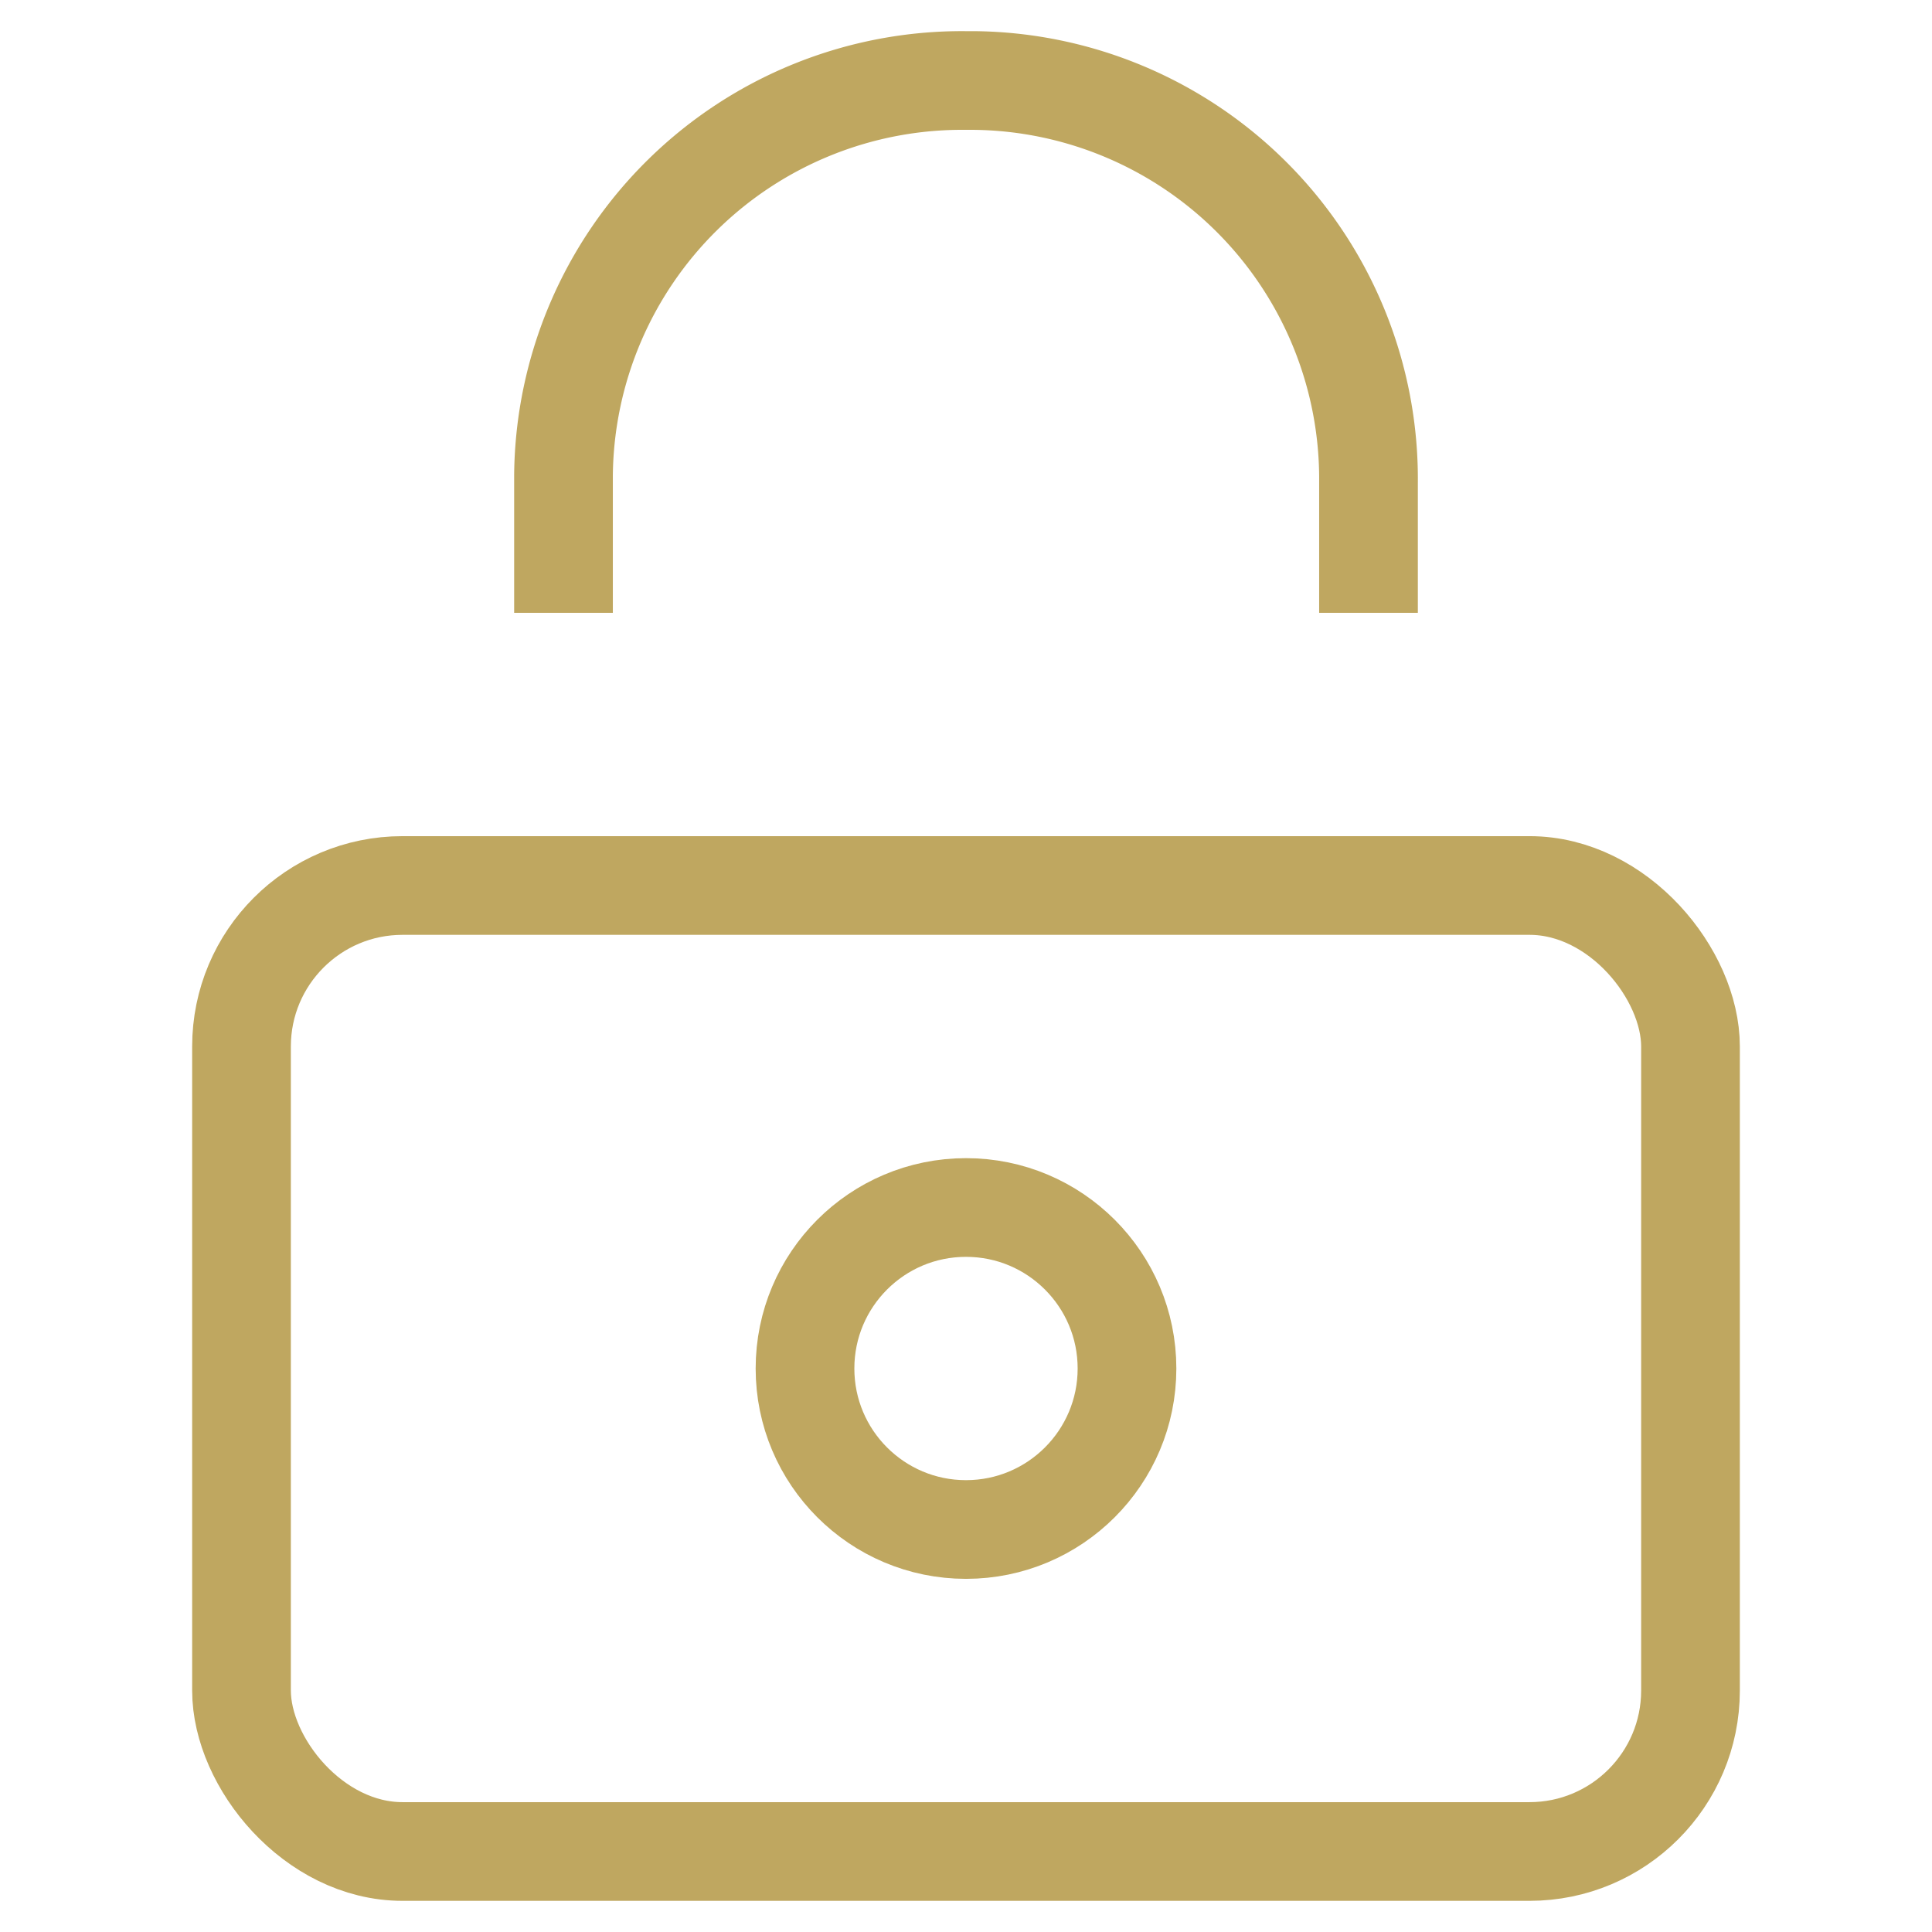
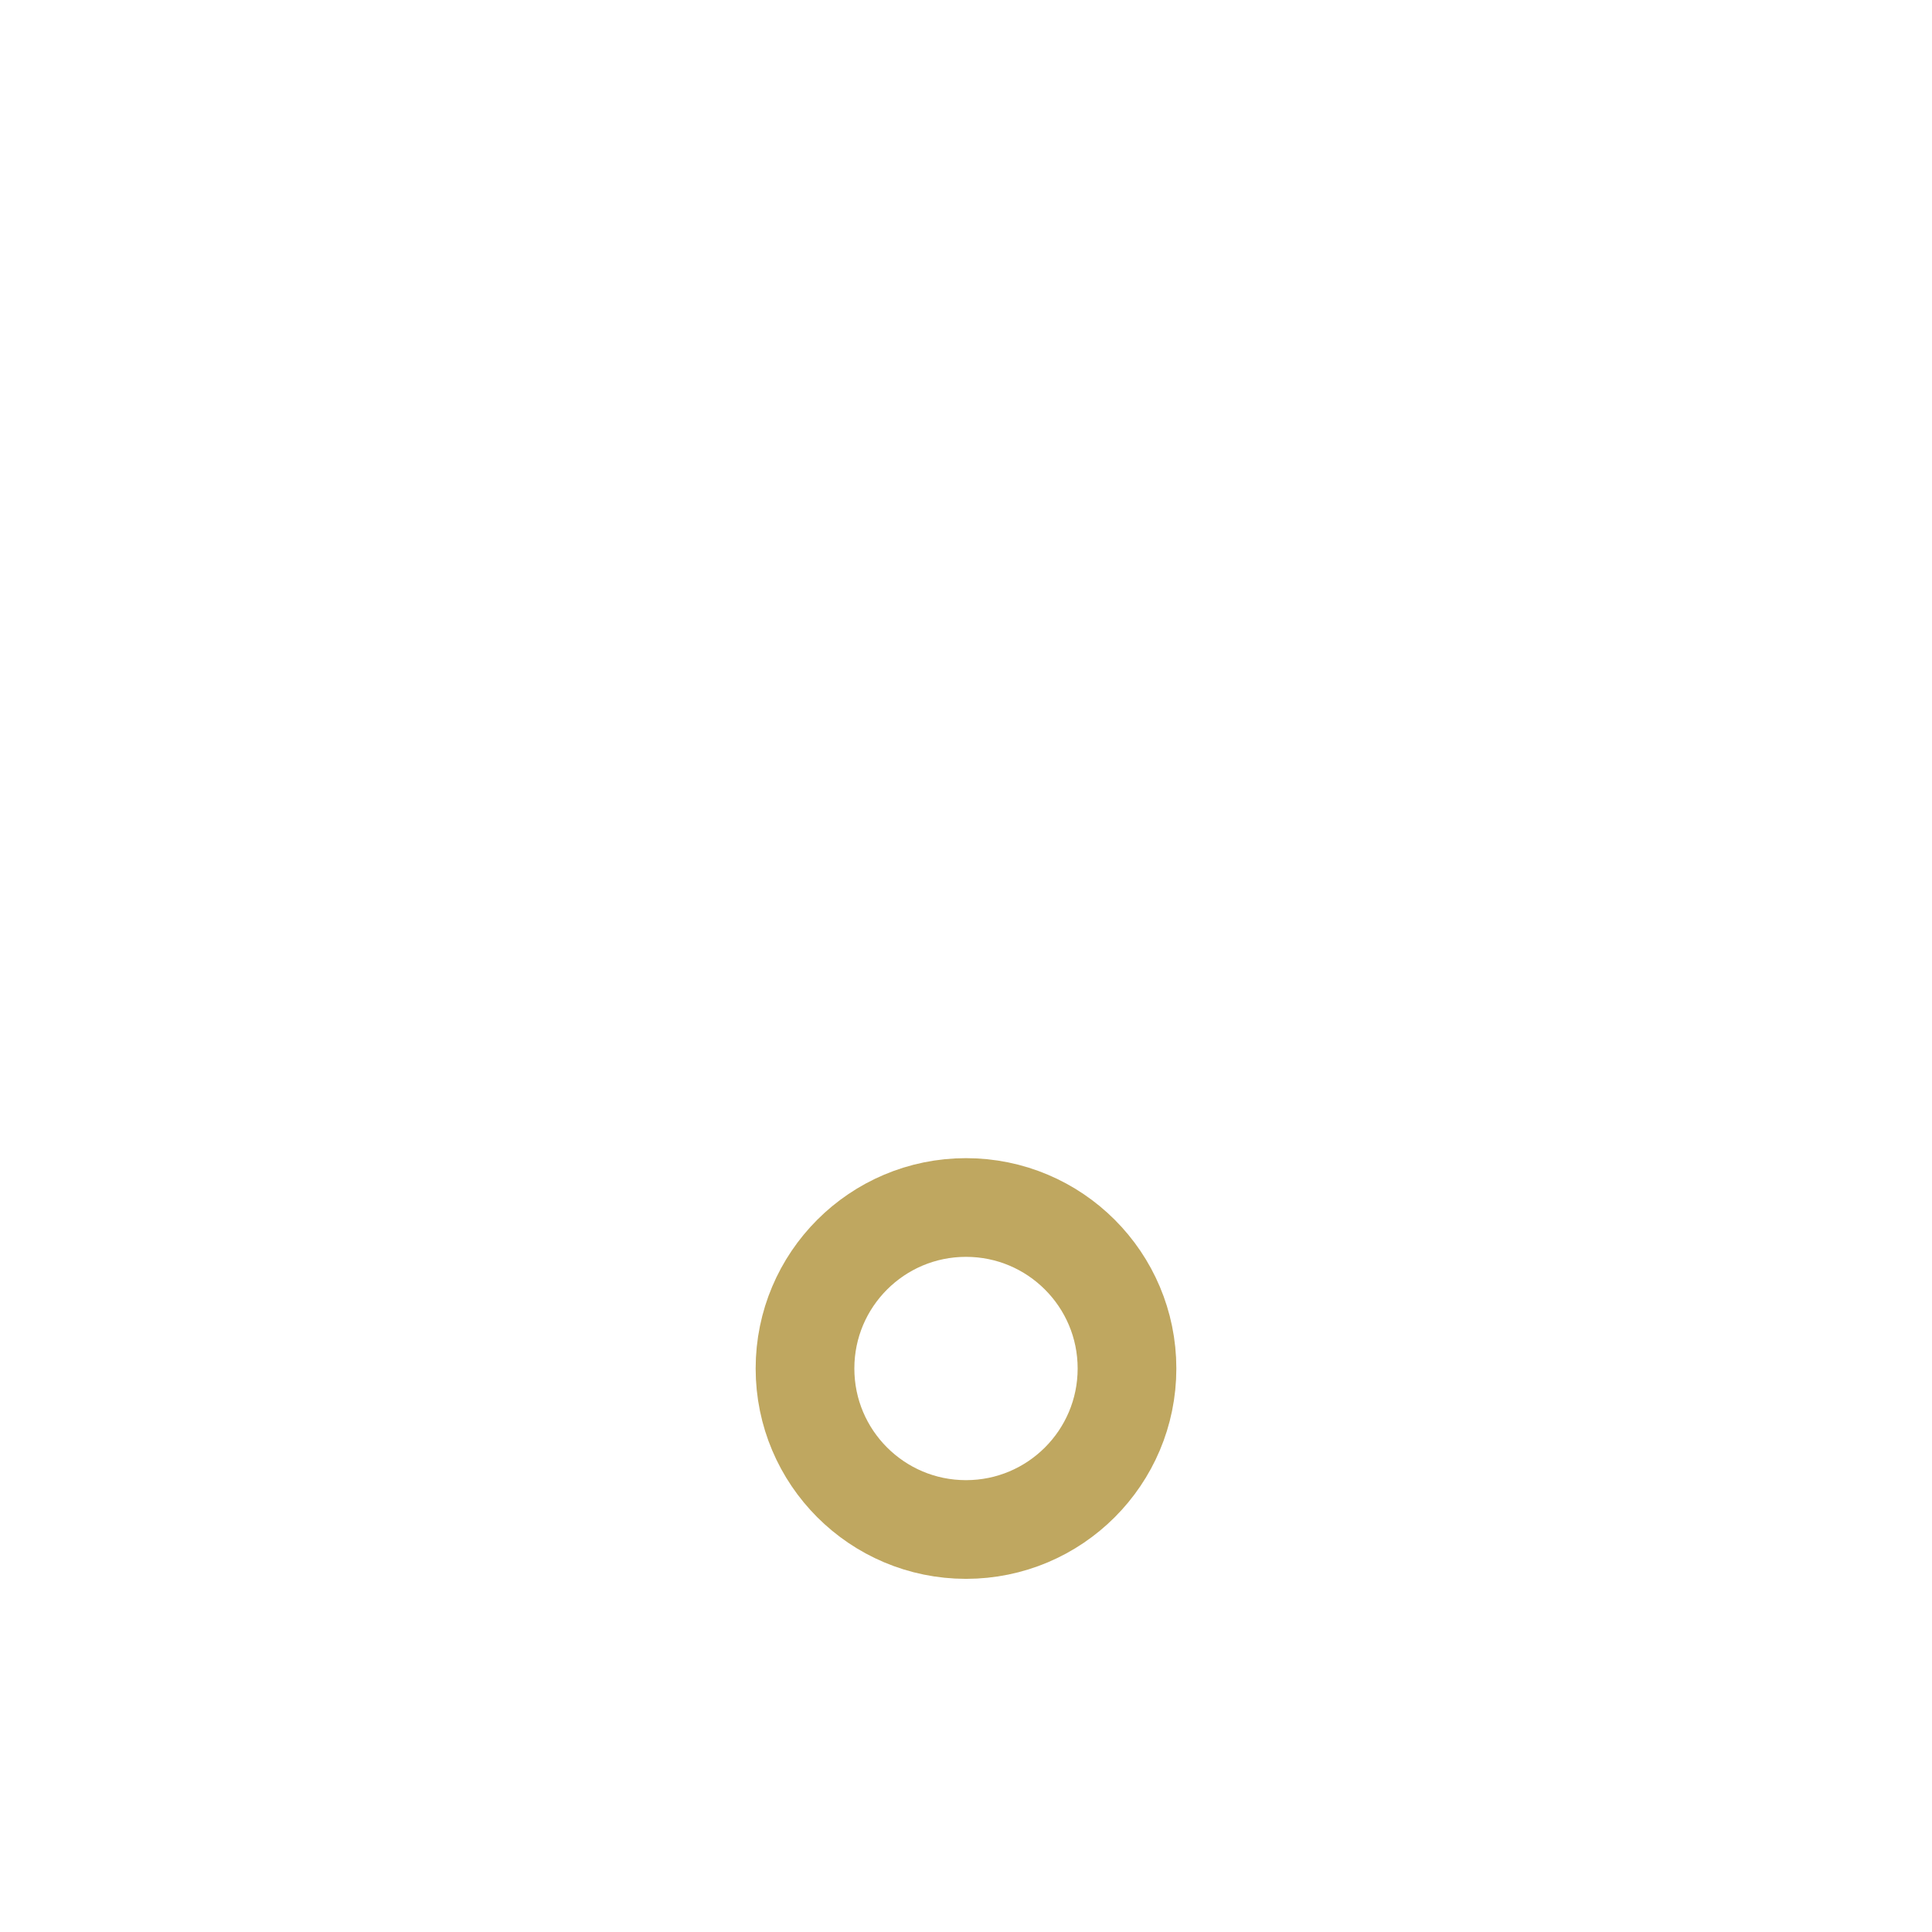
<svg xmlns="http://www.w3.org/2000/svg" viewBox="0 0 24 24" preserveAspectRatio="none" width="56" height="56">
-   <rect x="3" y="11" width="18" height="12" rx="2" fill="none" data-stroke="#444" stroke-linecap="square" stroke-miterlimit="10" stroke-width="1.226px" stroke-opacity="0.89" stroke="#B79C4D" />
  <circle data-color="color-2" cx="12" cy="17" r="2" fill="none" data-stroke="#444" stroke-linecap="square" stroke-miterlimit="10" stroke-width="1.226px" stroke-opacity="0.89" stroke="#B79C4D" />
-   <path data-color="color-2" d="M17,7V6a4.951,4.951,0,0,0-4.9-5H12A4.951,4.951,0,0,0,7,5.9V7" fill="none" data-stroke="#444" stroke-linecap="square" stroke-miterlimit="10" stroke-width="1.226px" stroke-opacity="0.89" stroke="#B79C4D" />
</svg>